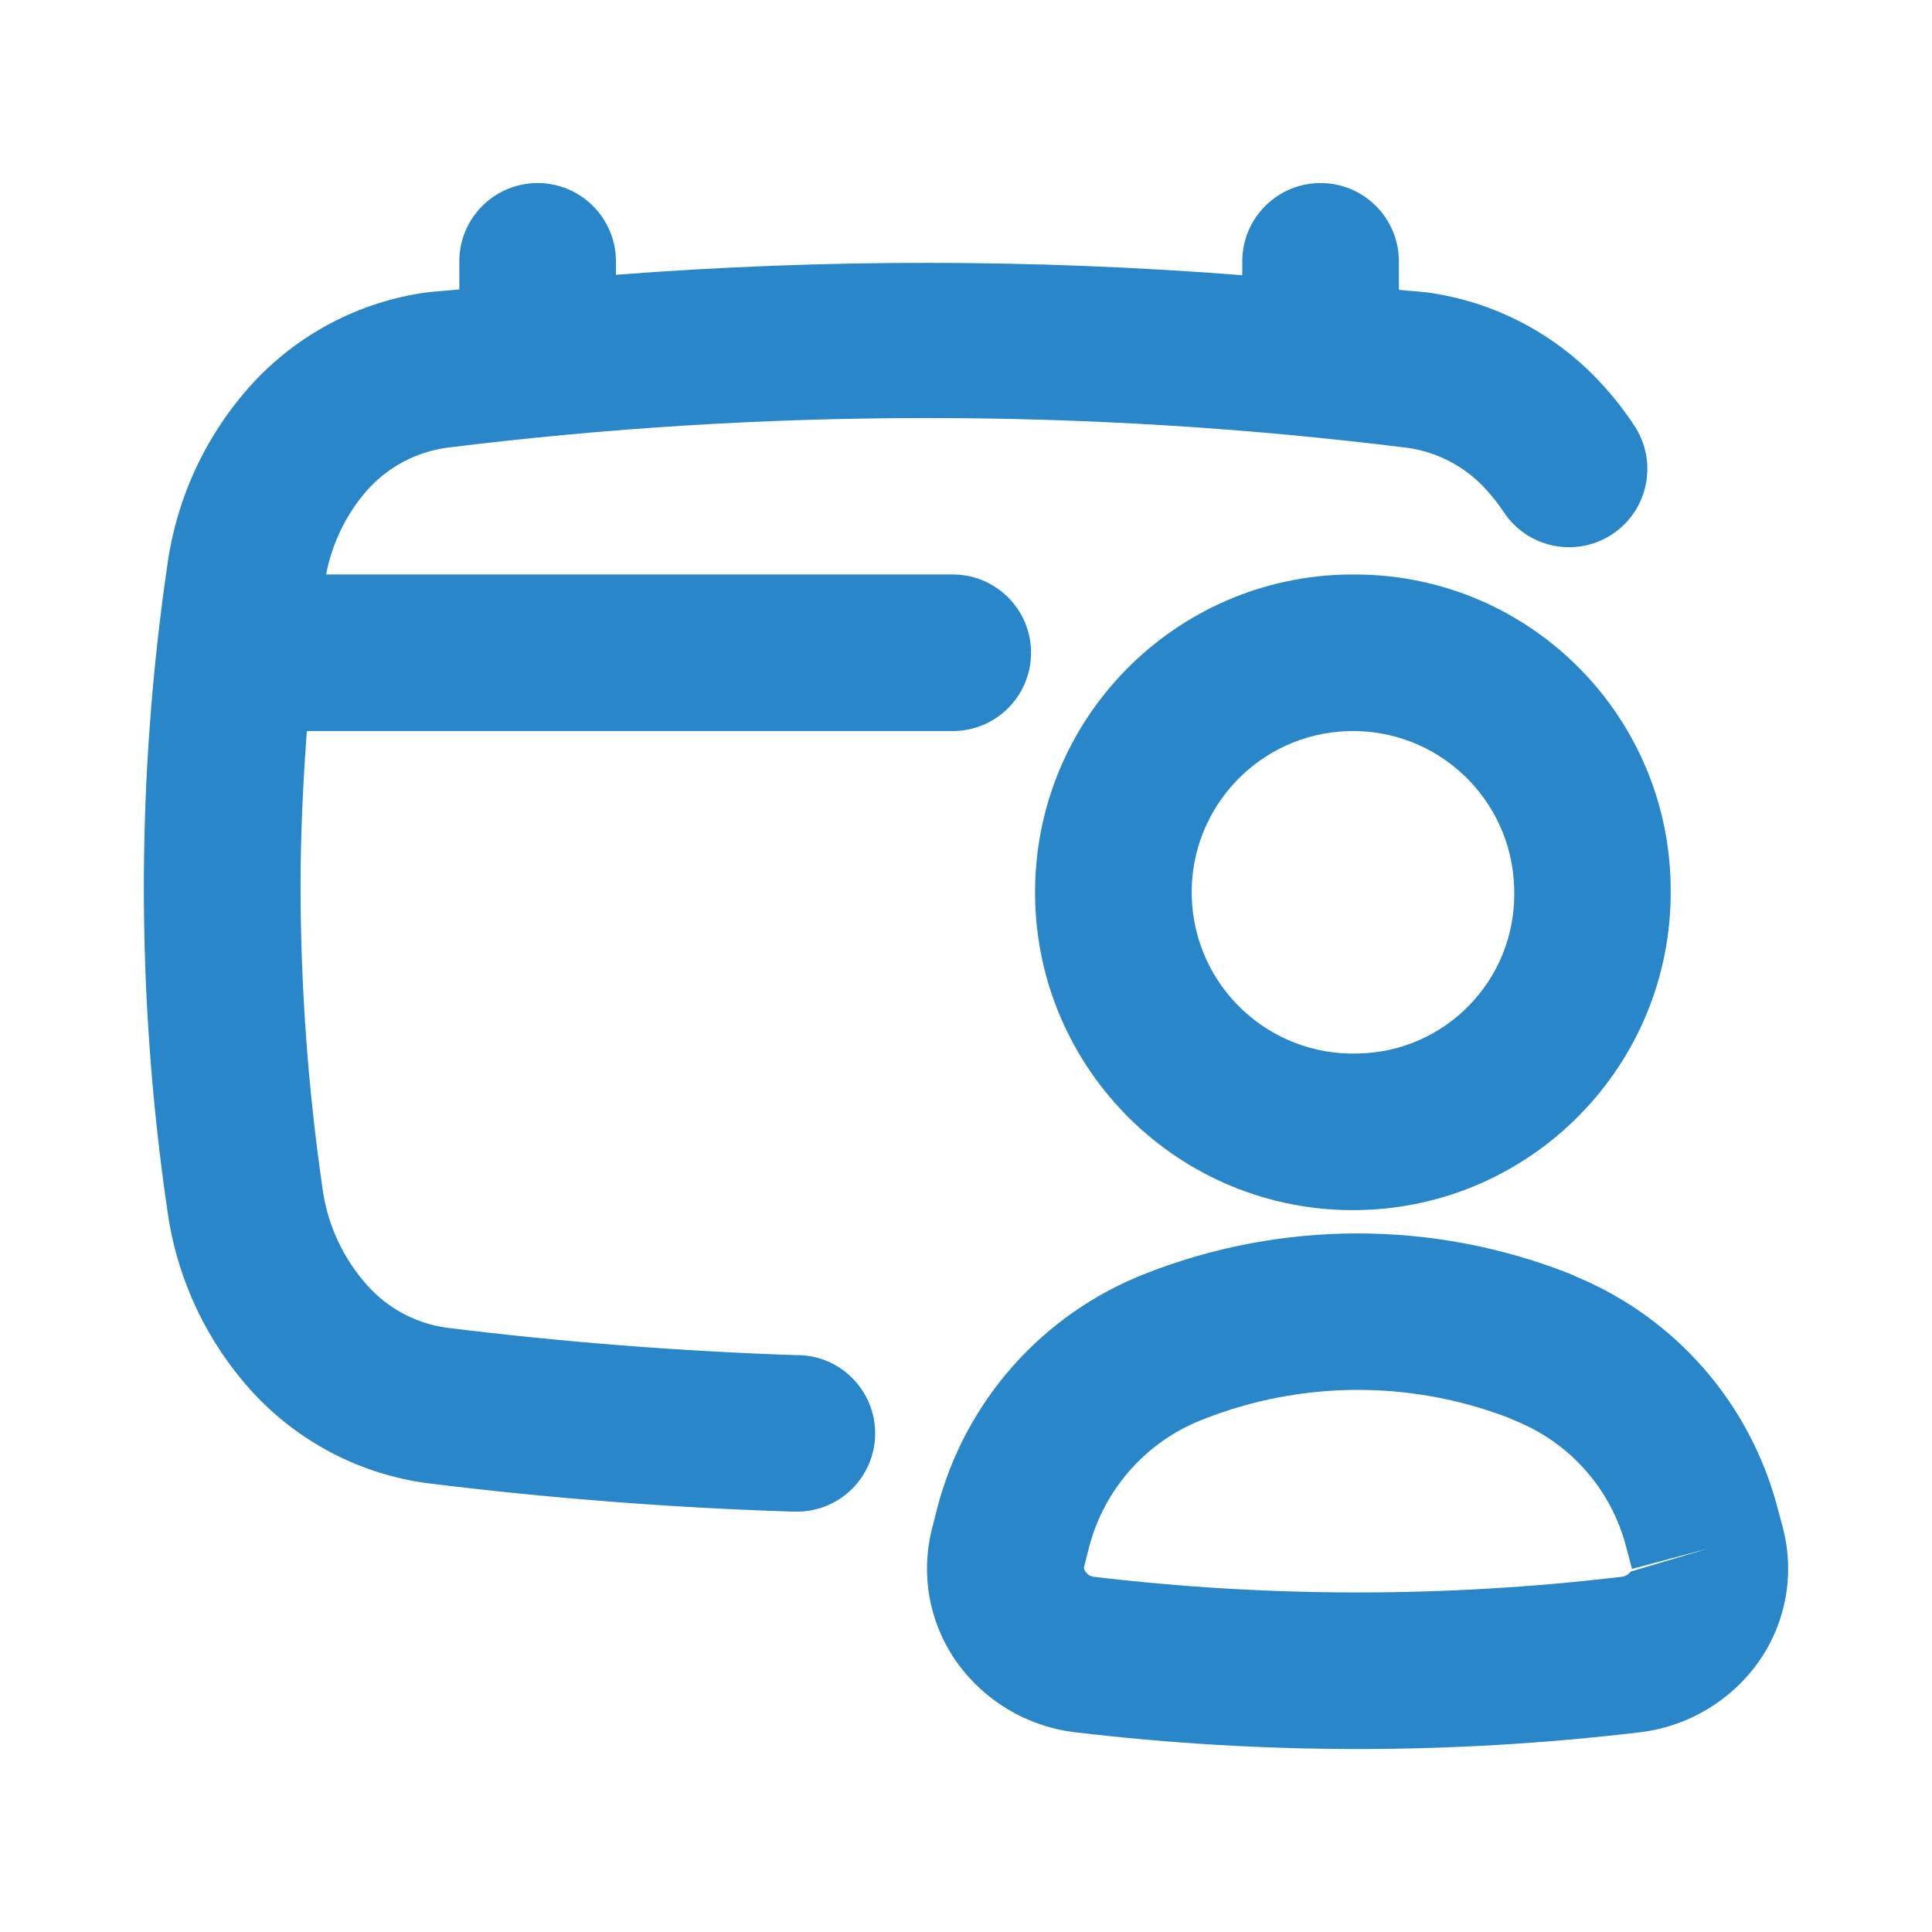
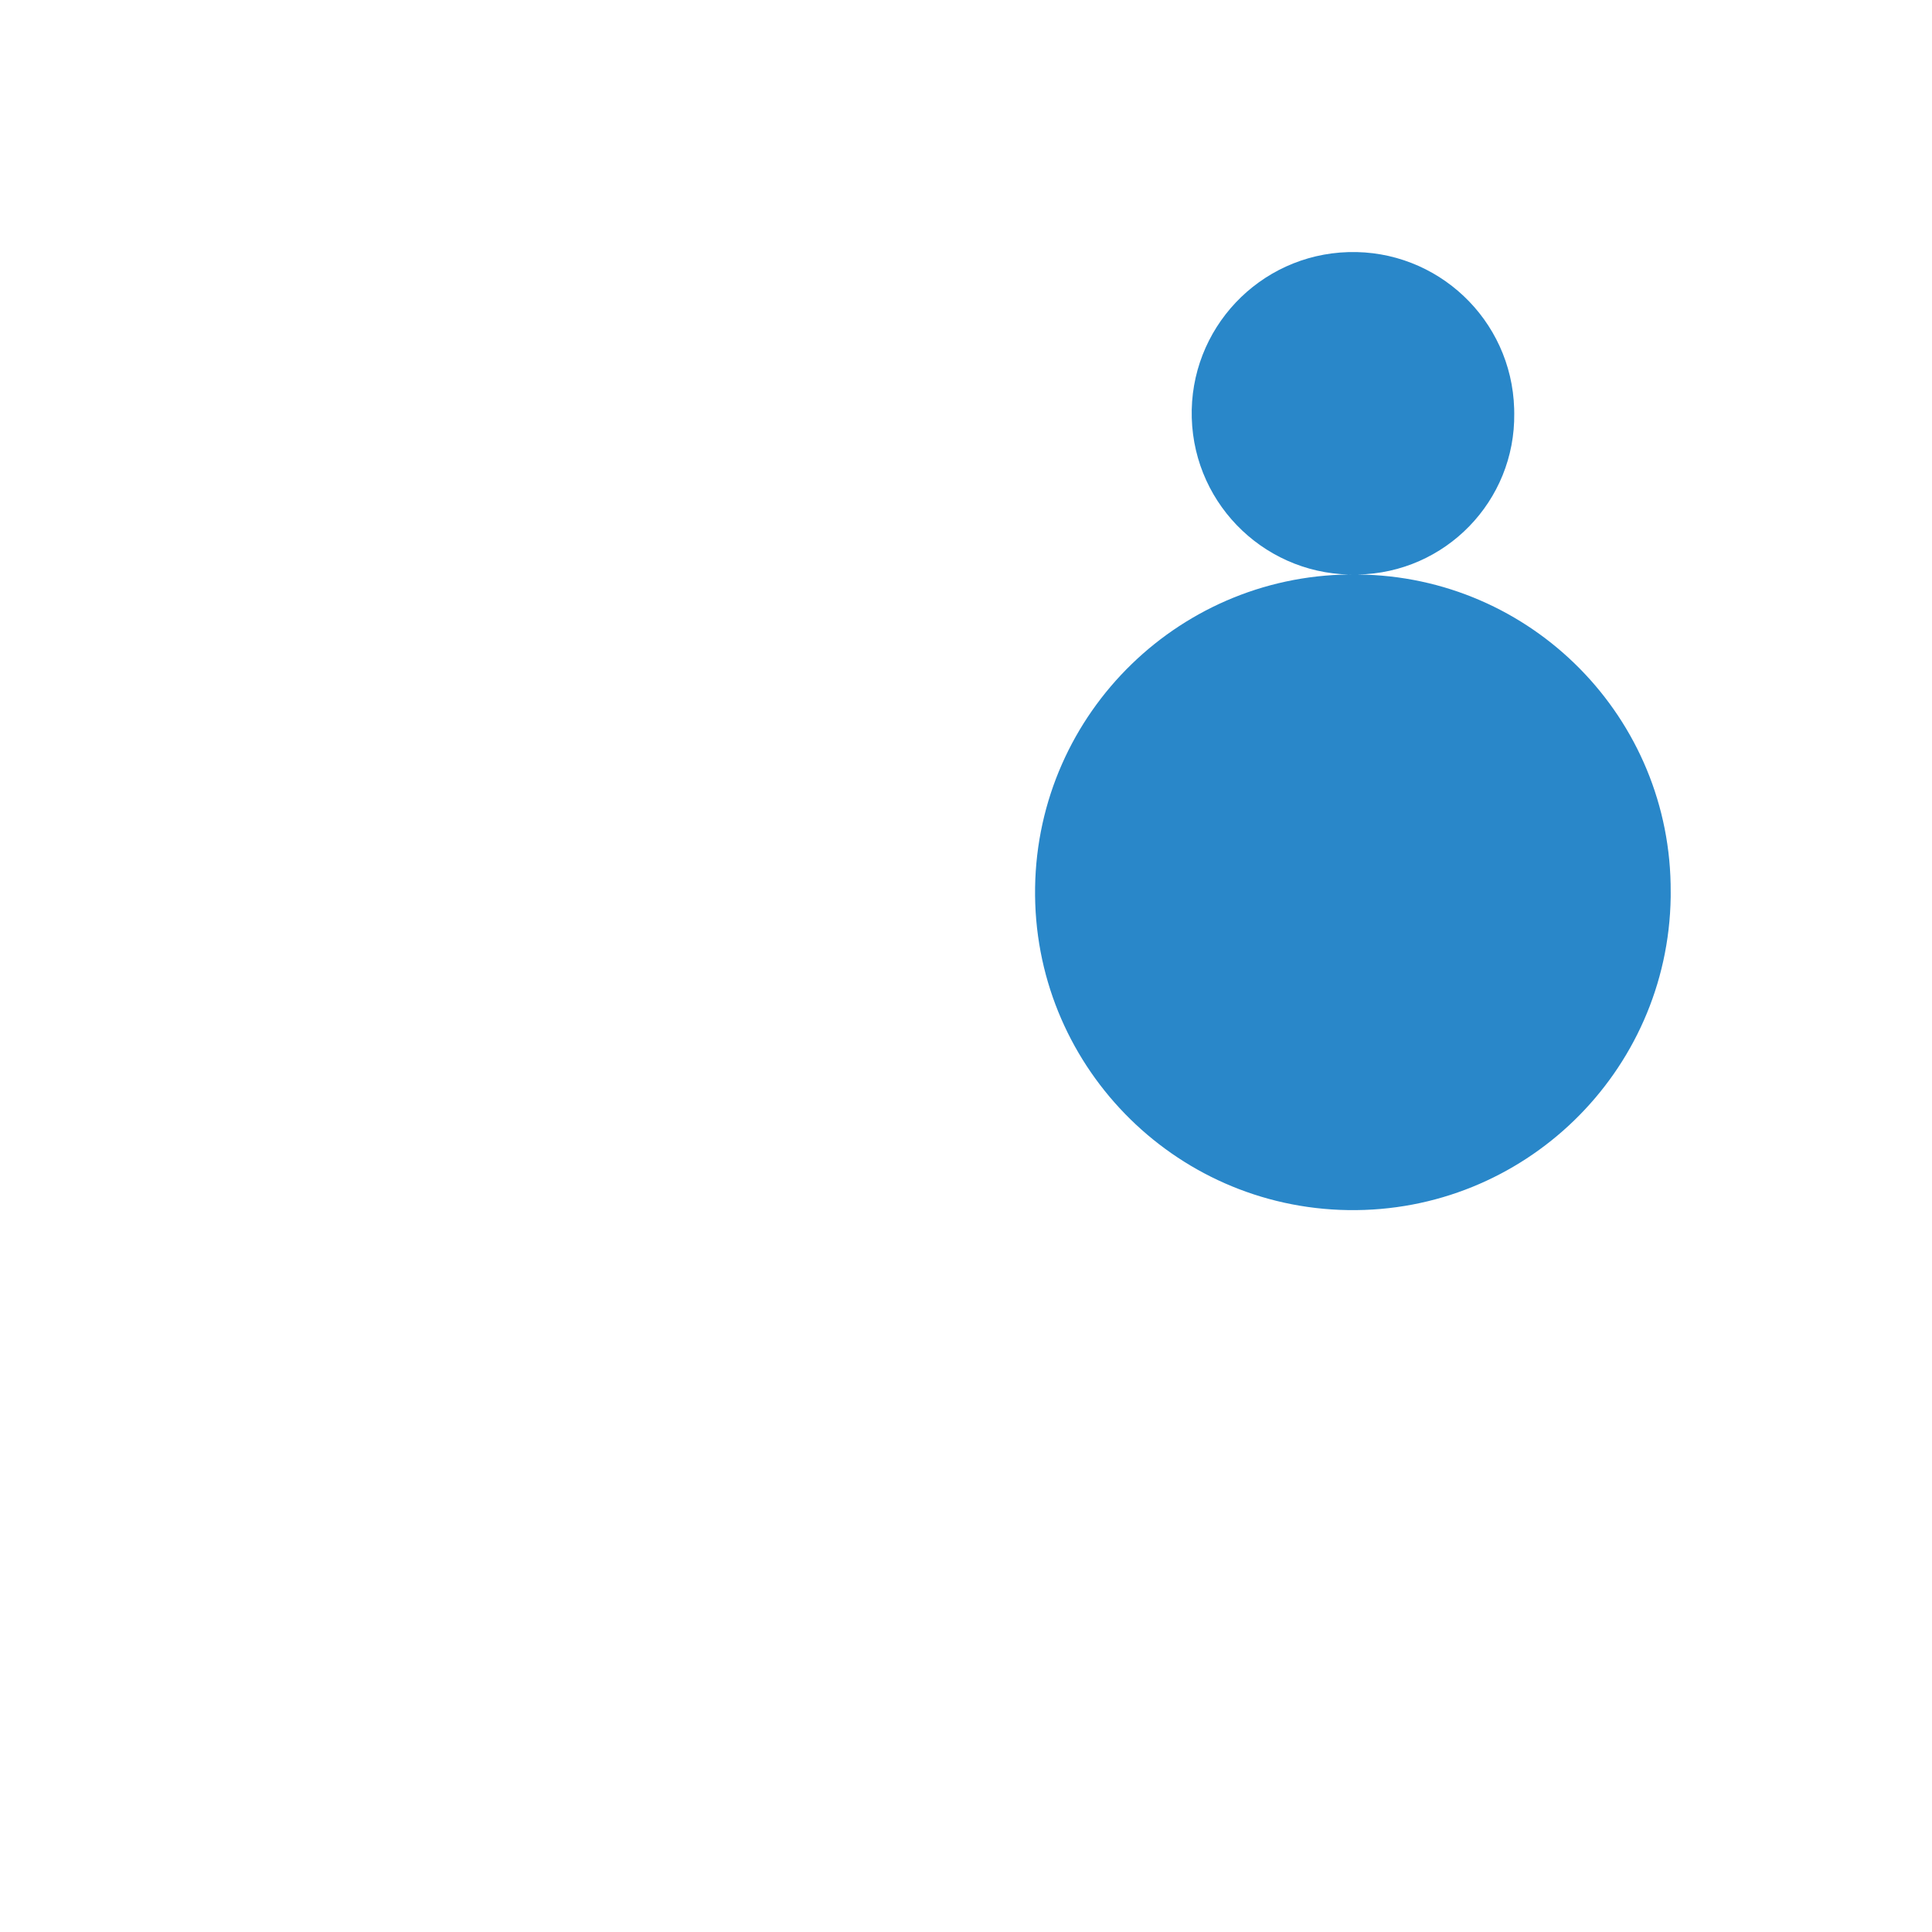
<svg xmlns="http://www.w3.org/2000/svg" id="Layer_1" version="1.1" viewBox="0 0 512 512">
  <defs>
    <style>
      .st0 {
        fill: #2987c9;
      }
    </style>
  </defs>
  <g id="Icons">
    <g id="Group_1">
-       <path id="Path_1" class="st0" d="M211.69,359.15c-31.1-1.02-62.59-3.48-93.48-7.31-8.01-1.15-15.35-5.07-20.76-11.08-6.52-7.21-10.7-16.24-11.99-25.88-3.82-26.38-5.76-52.99-5.81-79.64,0-13.66.63-27.54,1.67-41.5h171.17c11.46,0,20.75-9.29,20.75-20.75s-9.29-20.75-20.75-20.75H86.42c1.58-8.27,5.33-15.98,10.87-22.32,5.41-6.07,12.78-10.04,20.83-11.23,84.67-10.54,170.31-10.54,254.98,0,8.03,1.16,15.41,5.1,20.83,11.15,1.69,1.85,3.23,3.83,4.61,5.92,6.35,9.54,19.22,12.13,28.77,5.79,9.54-6.35,12.13-19.22,5.79-28.77h0c-2.61-3.96-5.53-7.7-8.75-11.18-12.08-13.13-28.35-21.65-46.02-24.09-2.52-.32-5.05-.41-7.61-.71v-7.54c0-11.46-9.29-20.75-20.75-20.75s-20.75,9.29-20.75,20.75v3.67c-55.24-4.32-110.74-4.36-165.99-.11v-3.56c0-11.46-9.29-20.75-20.75-20.75s-20.75,9.29-20.75,20.75v7.43c-2.93.34-5.88.45-8.84.82-17.7,2.48-33.99,11.04-46.07,24.22-12.16,13.35-19.99,30.08-22.46,47.97-8.31,56.73-8.31,114.37,0,171.1,2.48,17.97,10.36,34.76,22.59,48.15,12.08,13.12,28.35,21.64,46.02,24.08,32.24,4,65.01,6.56,97.33,7.57h.69c11.46.11,20.83-9.09,20.94-20.55.11-11.35-8.93-20.68-20.27-20.94l.05.06ZM472.54,405.08l-1.44-5.35c-7.18-27.59-26.81-50.25-53.1-61.28h0c-.89-.42-1.74-.79-2.3-1.02-35.97-14.08-75.93-14.08-111.91,0-27.44,10.63-48.07,33.83-55.43,62.31l-1.4,5.51c-3.01,11.93-.74,24.57,6.22,34.71,7.39,10.67,19.02,17.64,31.91,19.13,24.77,2.94,49.7,4.41,74.64,4.42,24.97,0,49.92-1.48,74.72-4.42,12.87-1.49,24.49-8.45,31.88-19.09,6.97-10.12,9.26-22.74,6.27-34.66-.03-.11-.05-.21-.08-.27ZM432.15,416.49c-.62.83-1.58,1.34-2.61,1.4-46.33,5.5-93.15,5.5-139.48,0-1.37-.08-2.53-1.07-2.83-2.41l1.39-5.47c4.04-15.52,15.32-28.14,30.29-33.89,25.88-10.21,54.63-10.38,80.63-.49l1.34.57c.37.18.75.35,1.14.5,14.42,5.95,25.17,18.37,28.99,33.5l1.49,5.57,20.05-5.35-20.4,6.06Z" />
-       <path id="Path_2" class="st0" d="M359.78,152.25c-46.51-.69-84.78,36.46-85.47,82.97-.69,46.51,36.46,84.78,82.97,85.47,46.51.69,84.78-36.46,85.47-82.97,0-.42,0-.84,0-1.25.28-46.15-36.84-83.82-82.98-84.22ZM359.78,279.19c-23.59.68-43.27-17.89-43.95-41.49-.68-23.59,17.89-43.27,41.49-43.95,23.59-.68,43.27,17.89,43.95,41.49.01.41.02.82.02,1.23.31,23.25-18.26,42.35-41.5,42.72Z" />
+       <path id="Path_2" class="st0" d="M359.78,152.25c-46.51-.69-84.78,36.46-85.47,82.97-.69,46.51,36.46,84.78,82.97,85.47,46.51.69,84.78-36.46,85.47-82.97,0-.42,0-.84,0-1.25.28-46.15-36.84-83.82-82.98-84.22Zc-23.59.68-43.27-17.89-43.95-41.49-.68-23.59,17.89-43.27,41.49-43.95,23.59-.68,43.27,17.89,43.95,41.49.01.41.02.82.02,1.23.31,23.25-18.26,42.35-41.5,42.72Z" />
    </g>
  </g>
</svg>